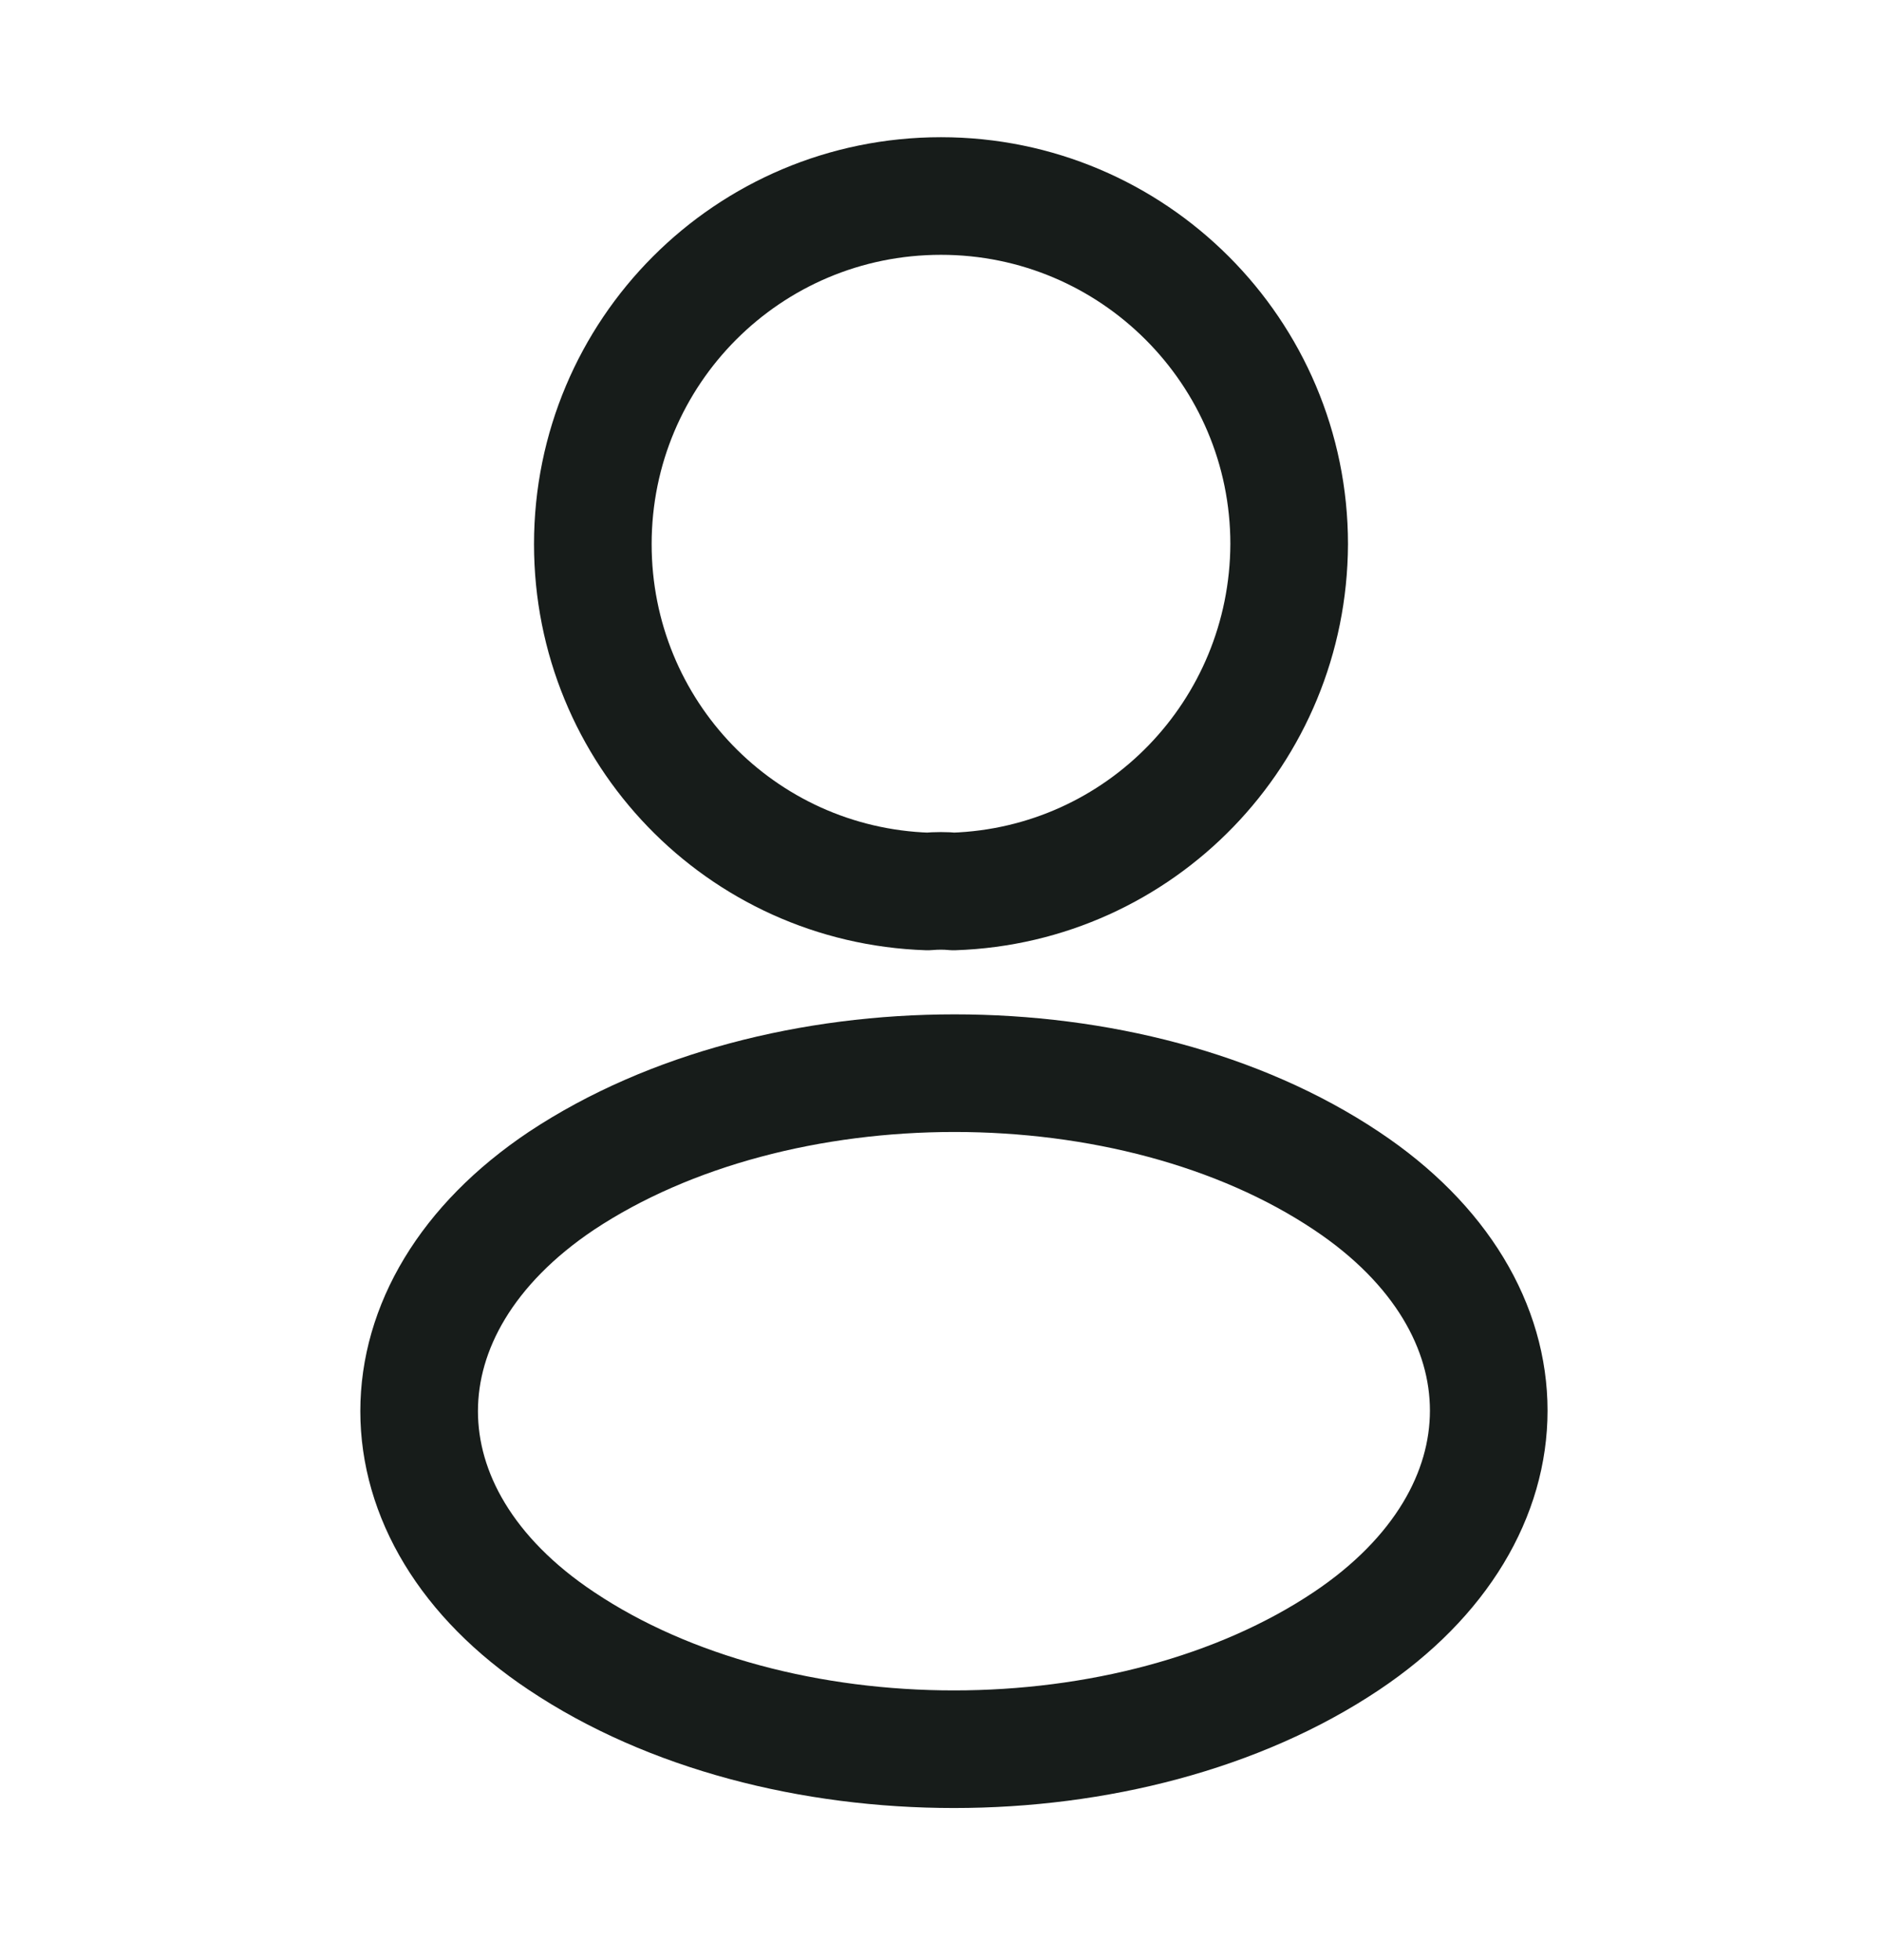
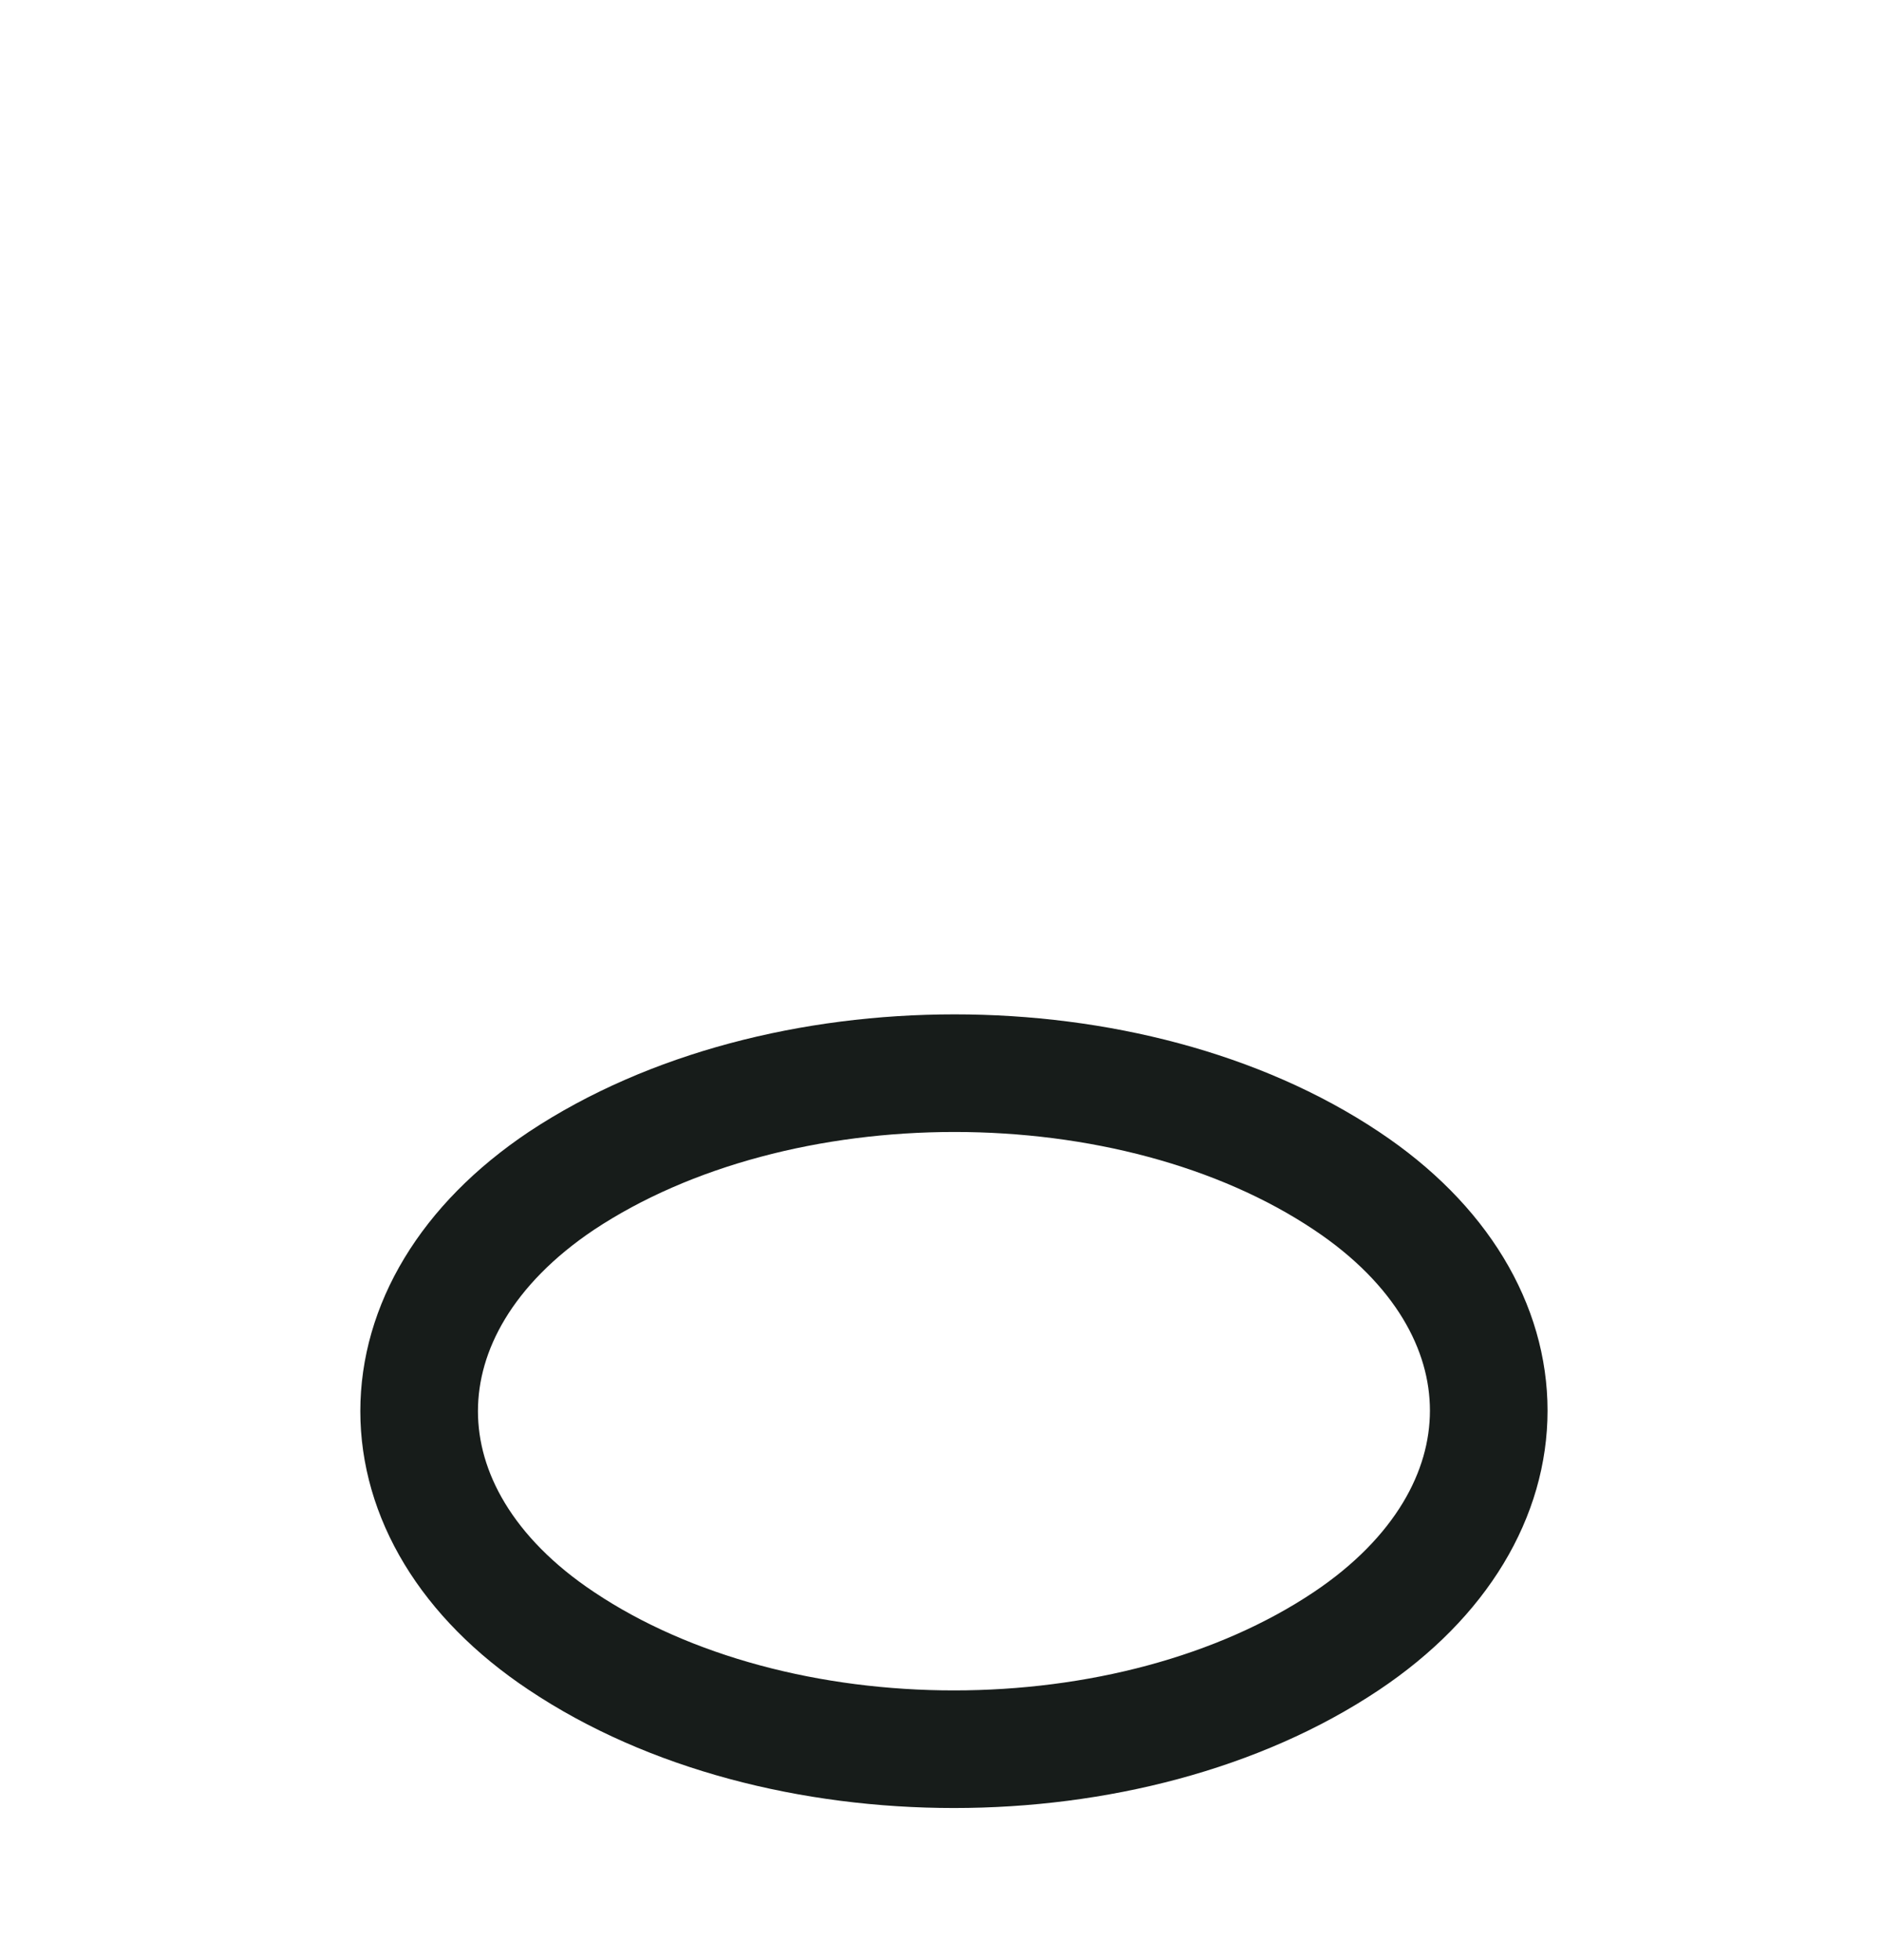
<svg xmlns="http://www.w3.org/2000/svg" width="24" height="25" viewBox="0 0 24 25" fill="none">
-   <path d="M12.16 11.37C12.06 11.36 11.94 11.36 11.83 11.37C9.45 11.29 7.56 9.34 7.56 6.94C7.56 4.49 9.54 2.5 12 2.5C14.45 2.5 16.44 4.49 16.44 6.94C16.43 9.34 14.54 11.29 12.16 11.37Z" stroke="#171C1A" stroke-width="1.5" stroke-linecap="round" stroke-linejoin="round" />
  <path d="M7.16 15.06C4.74 16.68 4.74 19.32 7.16 20.93C9.91 22.77 14.42 22.77 17.17 20.93C19.59 19.31 19.59 16.67 17.17 15.06C14.43 13.23 9.92 13.23 7.16 15.06Z" stroke="#171C1A" stroke-width="1.5" stroke-linecap="round" stroke-linejoin="round" />
</svg>